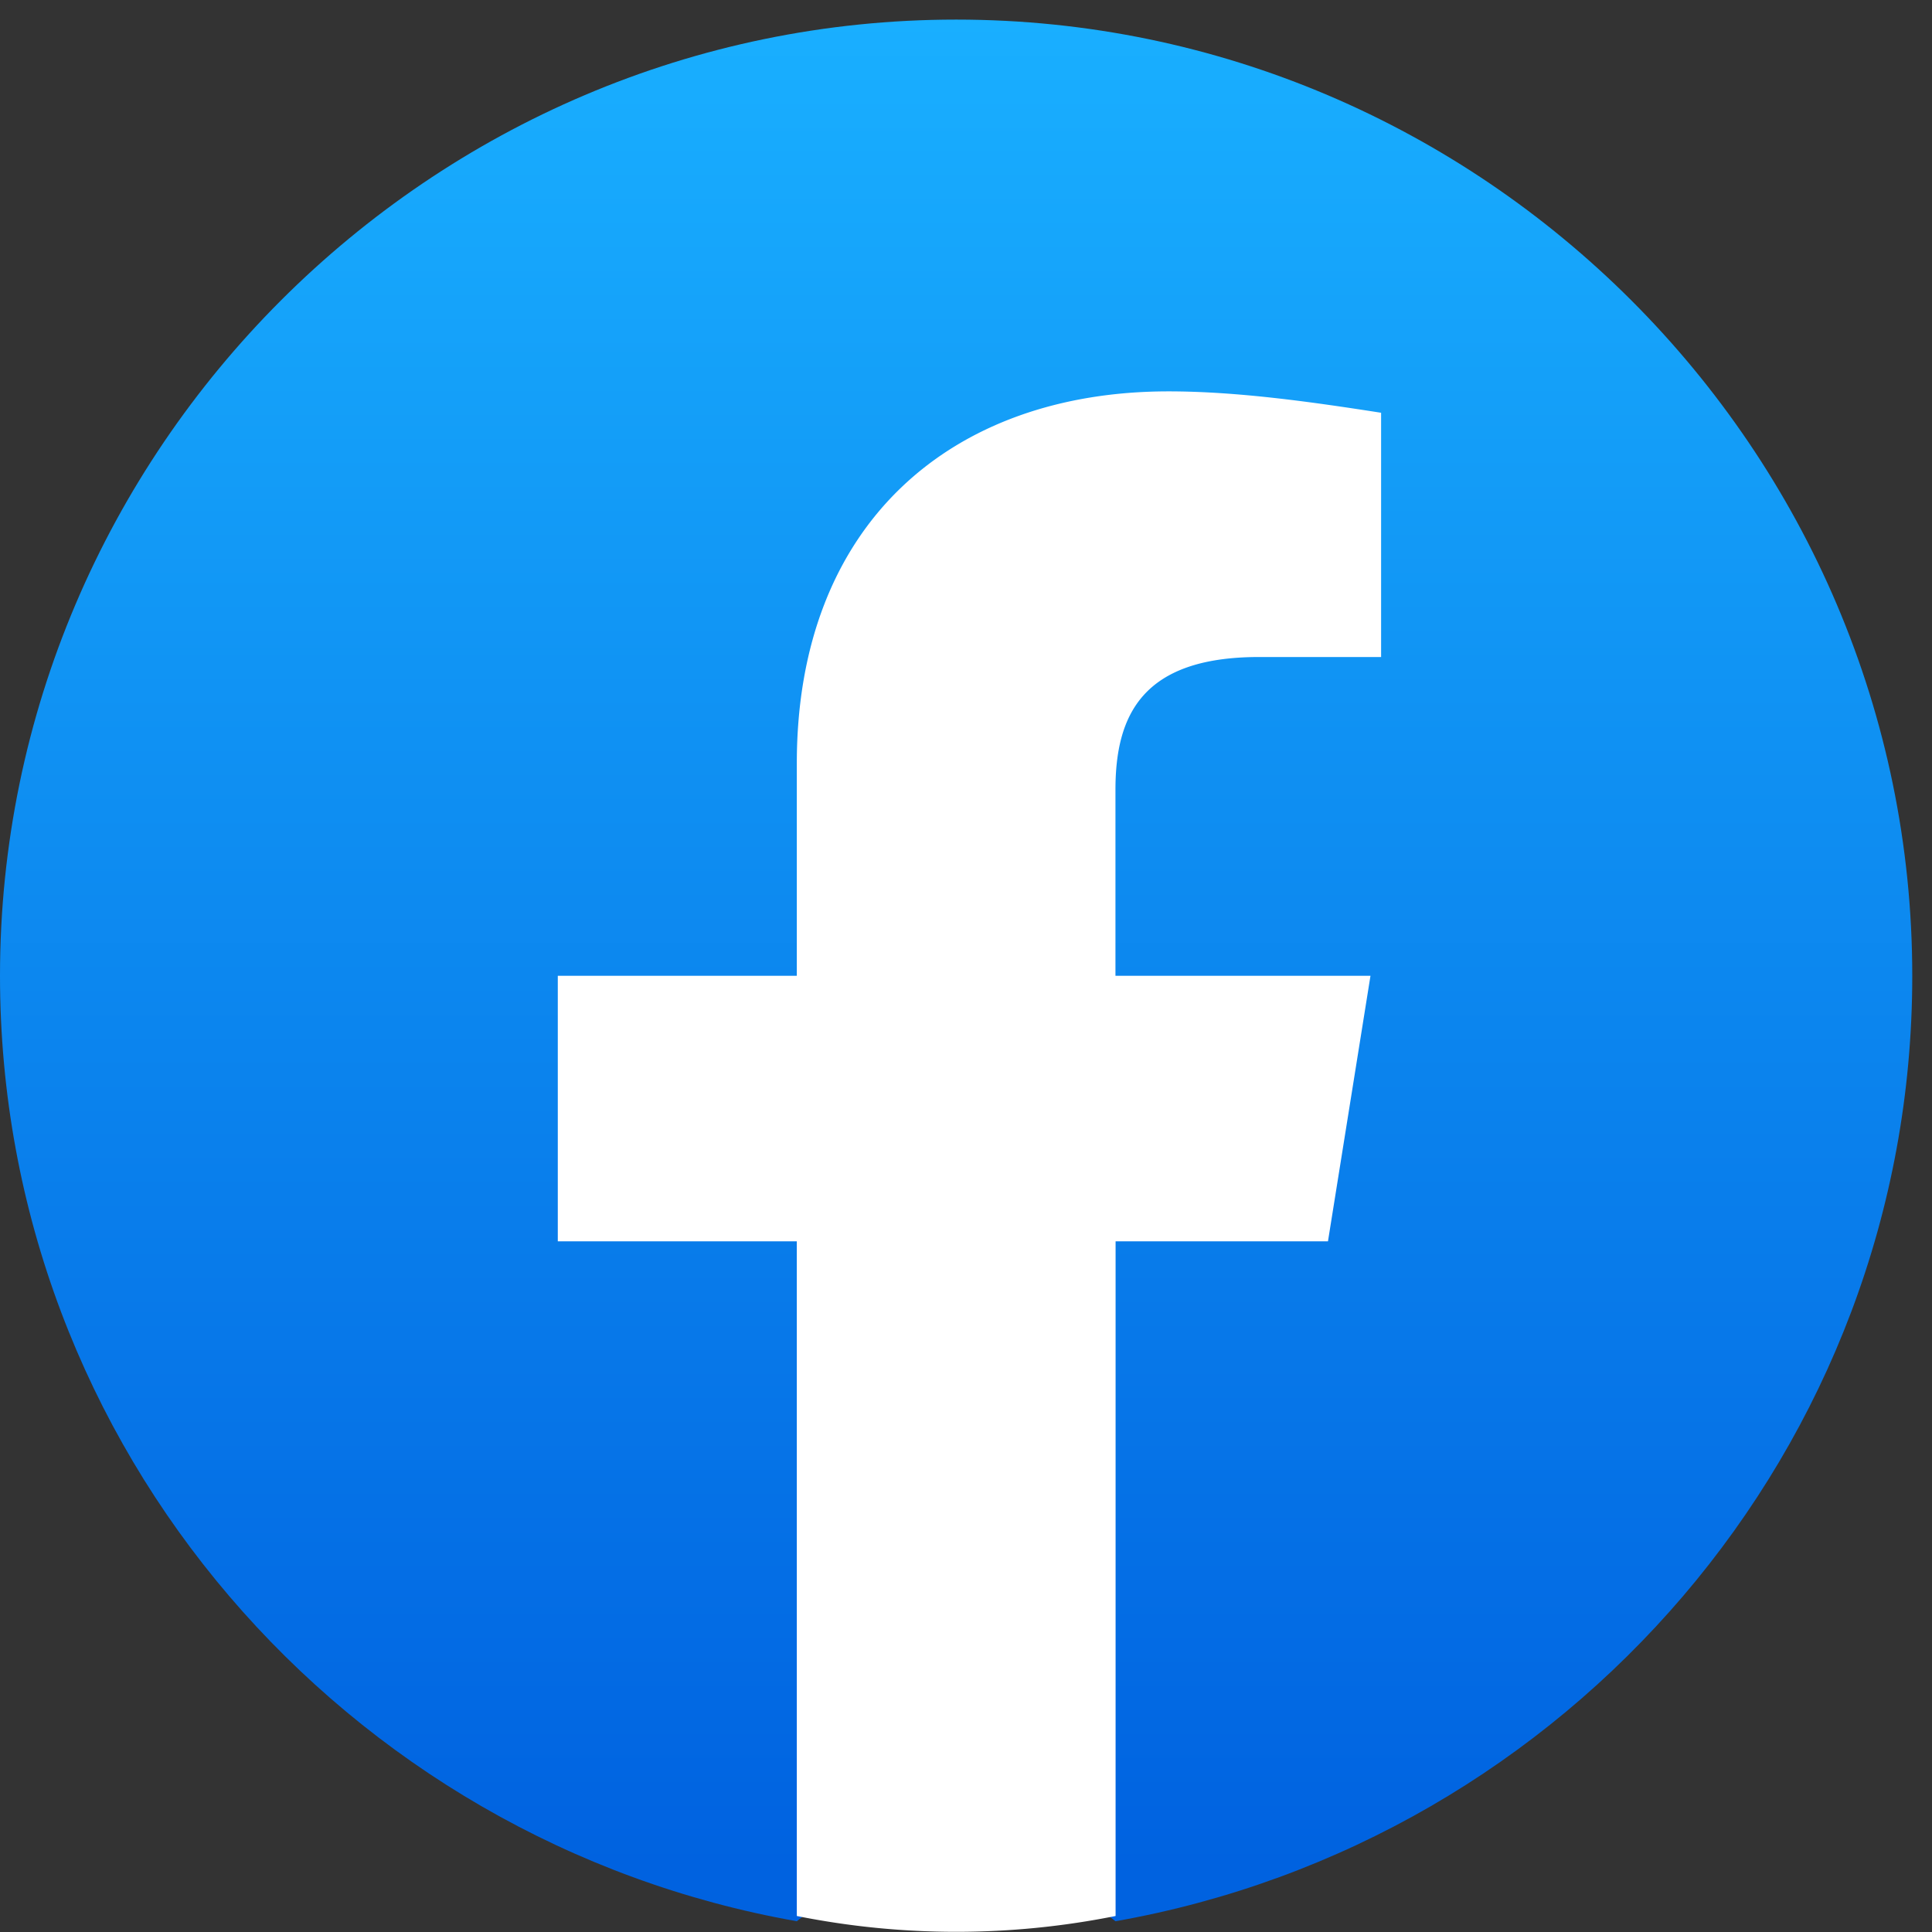
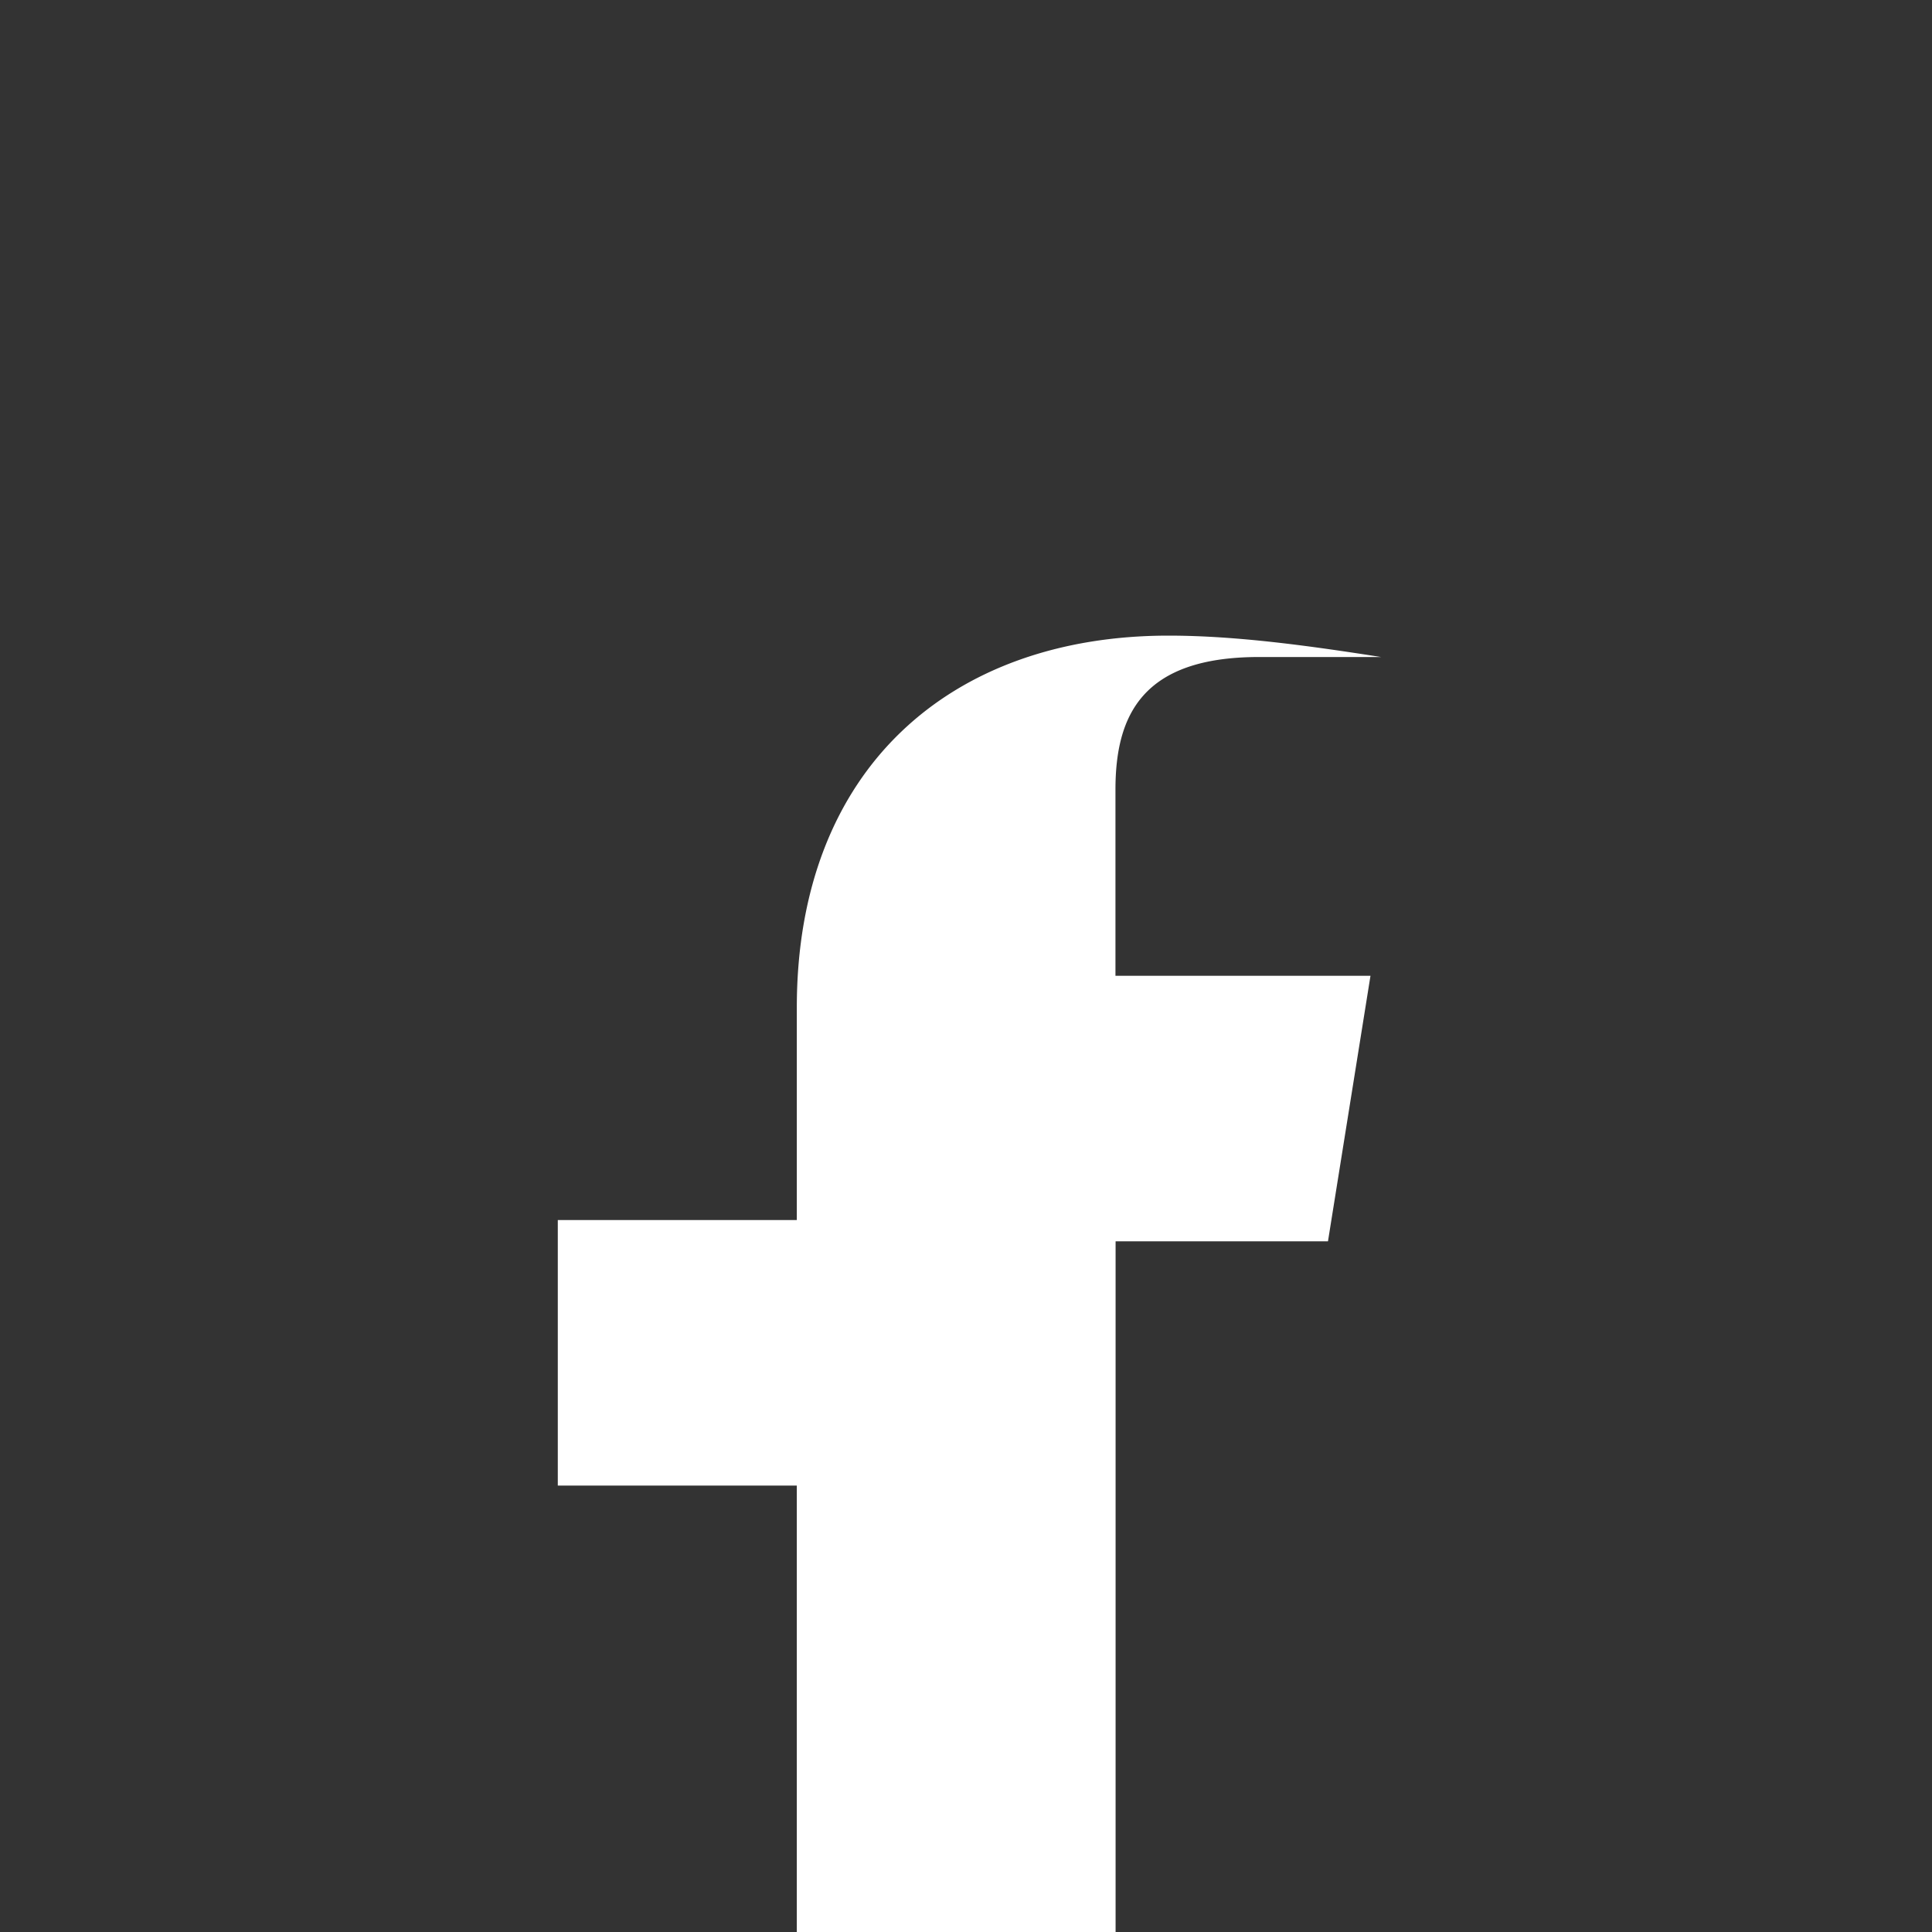
<svg xmlns="http://www.w3.org/2000/svg" fill="none" height="14" width="14">
  <rect width="100%" height="100%" fill="#333333" stroke="none" />
  <linearGradient id="a" gradientUnits="userSpaceOnUse" x1="6.929" x2="6.929" y1="13.52" y2=".142">
    <stop offset="0" stop-color="#0062e0" />
    <stop offset="1" stop-color="#19afff" />
  </linearGradient>
-   <path d="M5.774 13.922C2.502 13.345 0 10.497 0 7.071 0 3.26 3.118.142 6.929.142s6.928 3.118 6.928 6.929c0 3.426-2.502 6.274-5.774 6.851l-.384-.307h-1.54z" fill="url(#a)" />
-   <path d="m9.623 8.995.308-1.924H8.083V5.723c0-.539.193-.962 1.04-.962h.885v-1.77c-.5-.078-1.04-.155-1.54-.155-1.578 0-2.694.963-2.694 2.695v1.54H4.042v1.924h1.732v4.889a5.874 5.874 0 0 0 2.31 0V8.995z" fill="#fff" />
+   <path d="m9.623 8.995.308-1.924H8.083V5.723c0-.539.193-.962 1.04-.962h.885c-.5-.078-1.04-.155-1.54-.155-1.578 0-2.694.963-2.694 2.695v1.54H4.042v1.924h1.732v4.889a5.874 5.874 0 0 0 2.31 0V8.995z" fill="#fff" />
</svg>